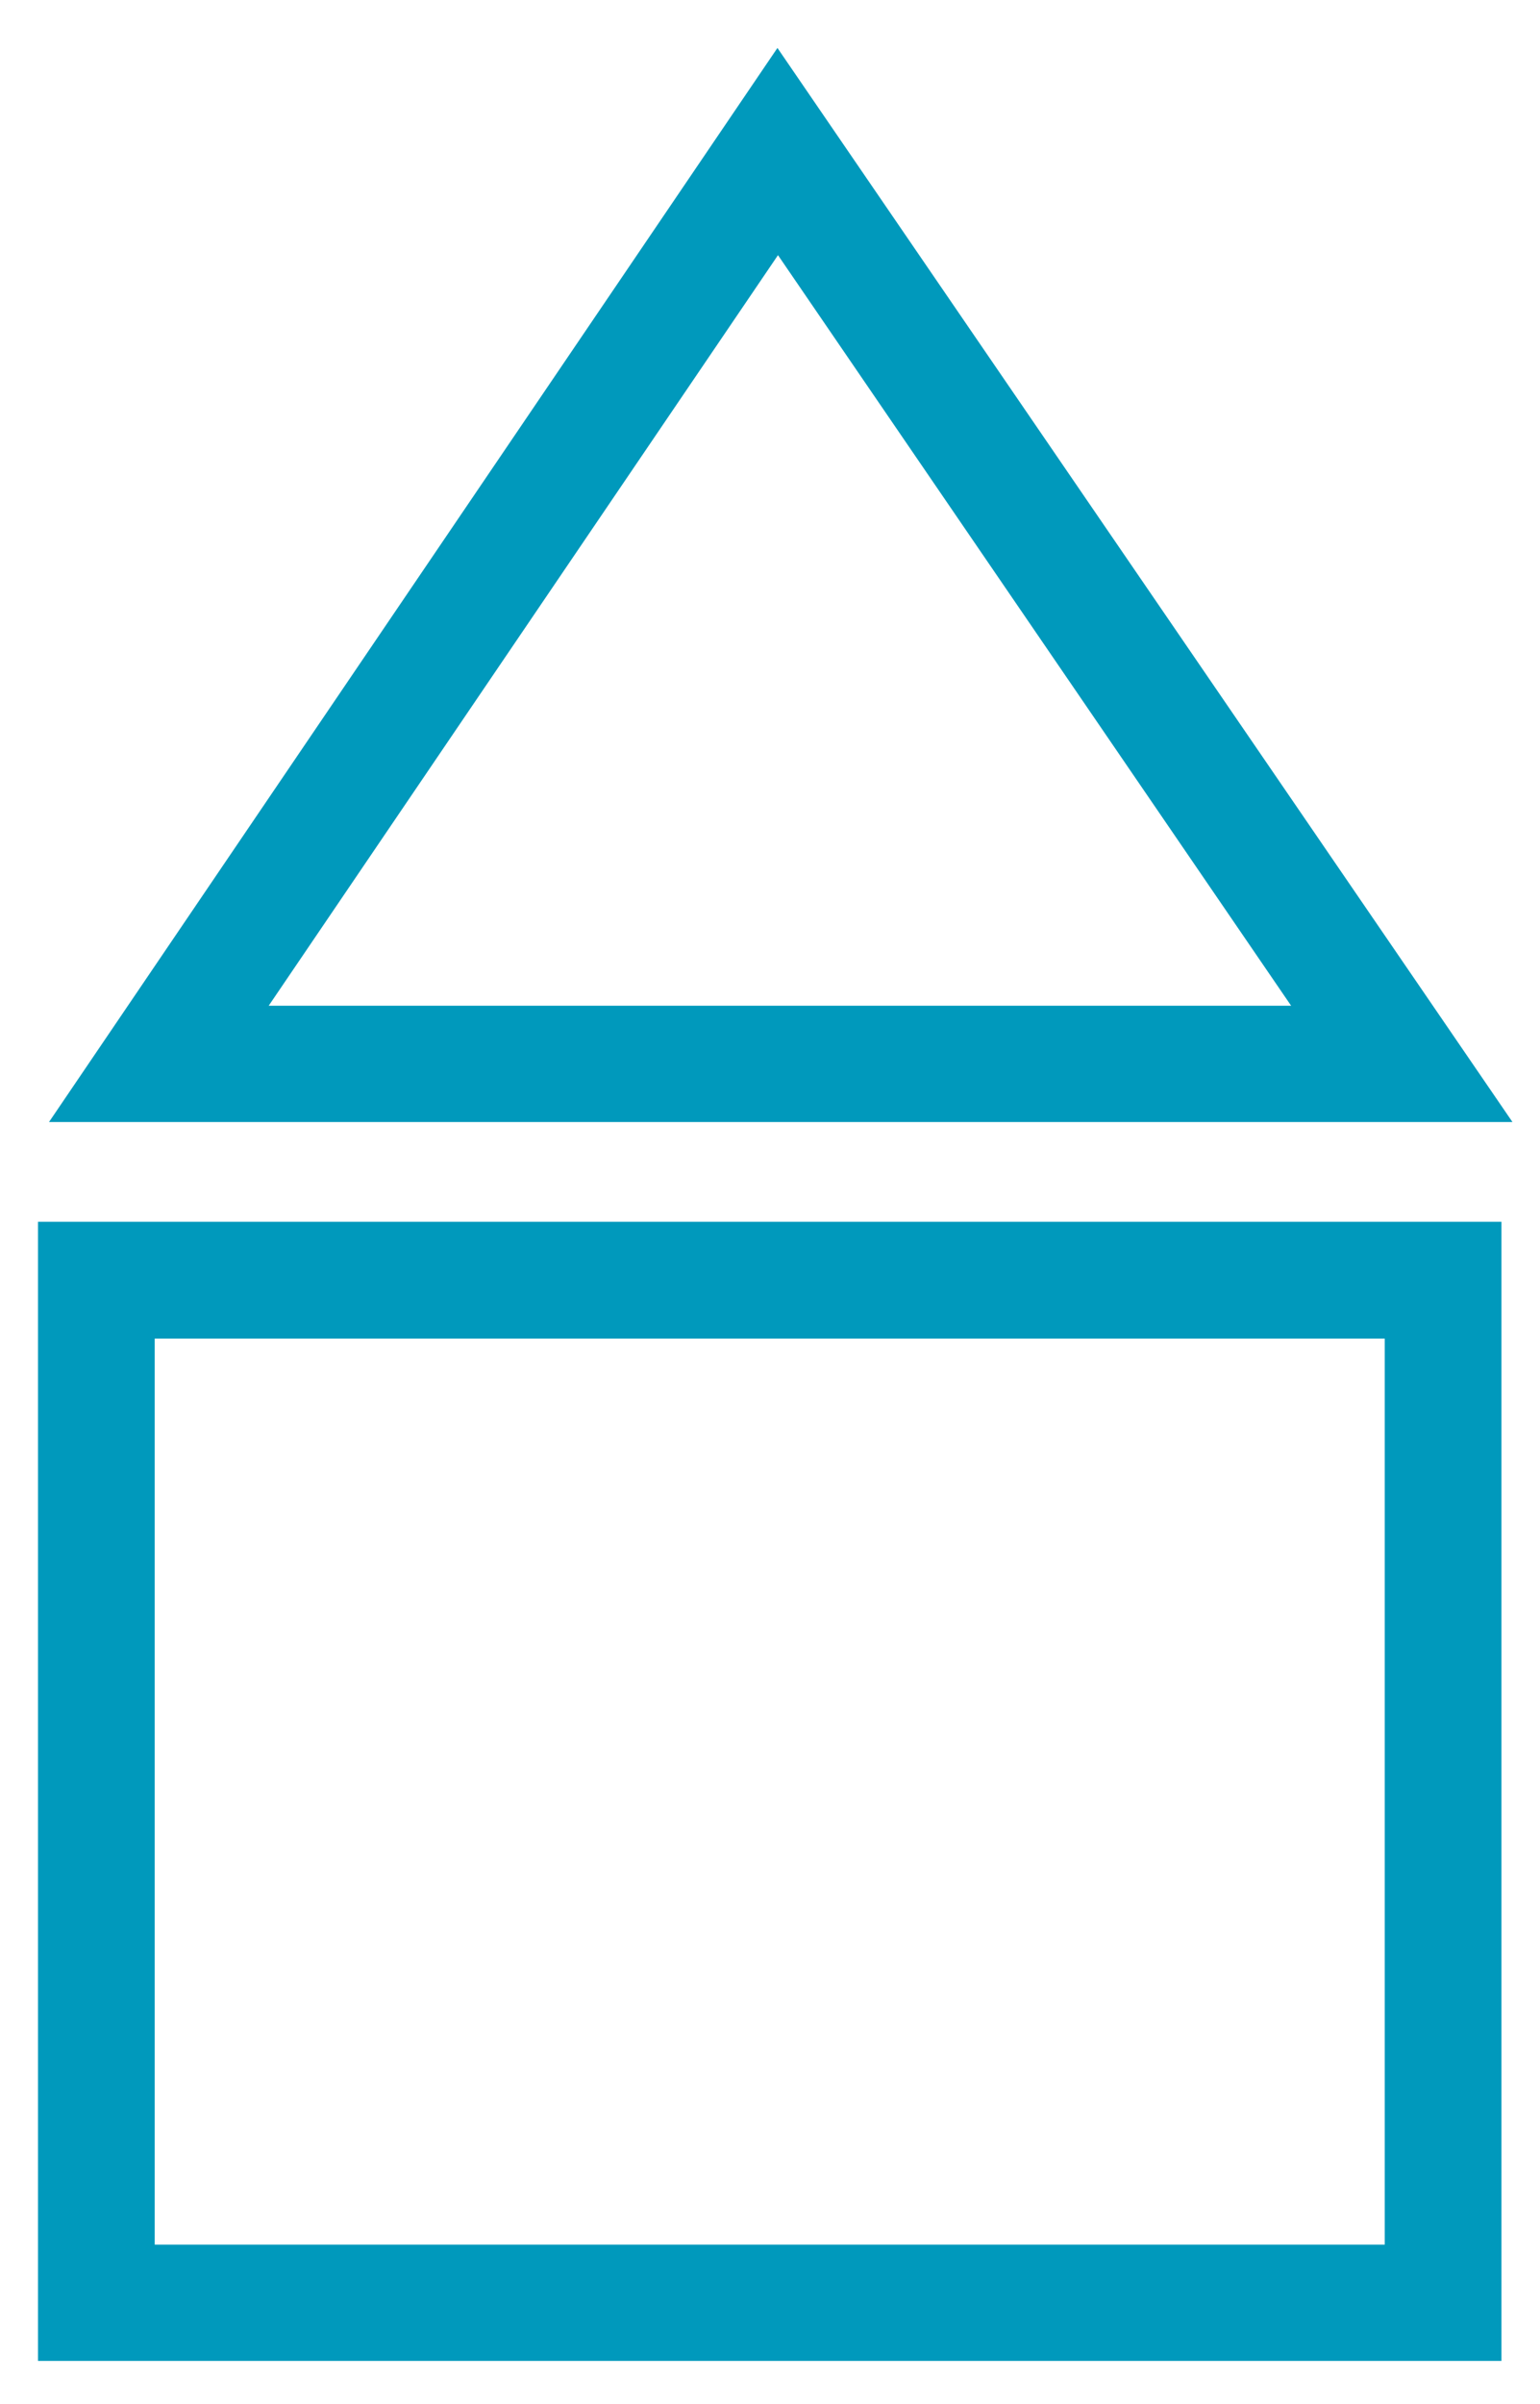
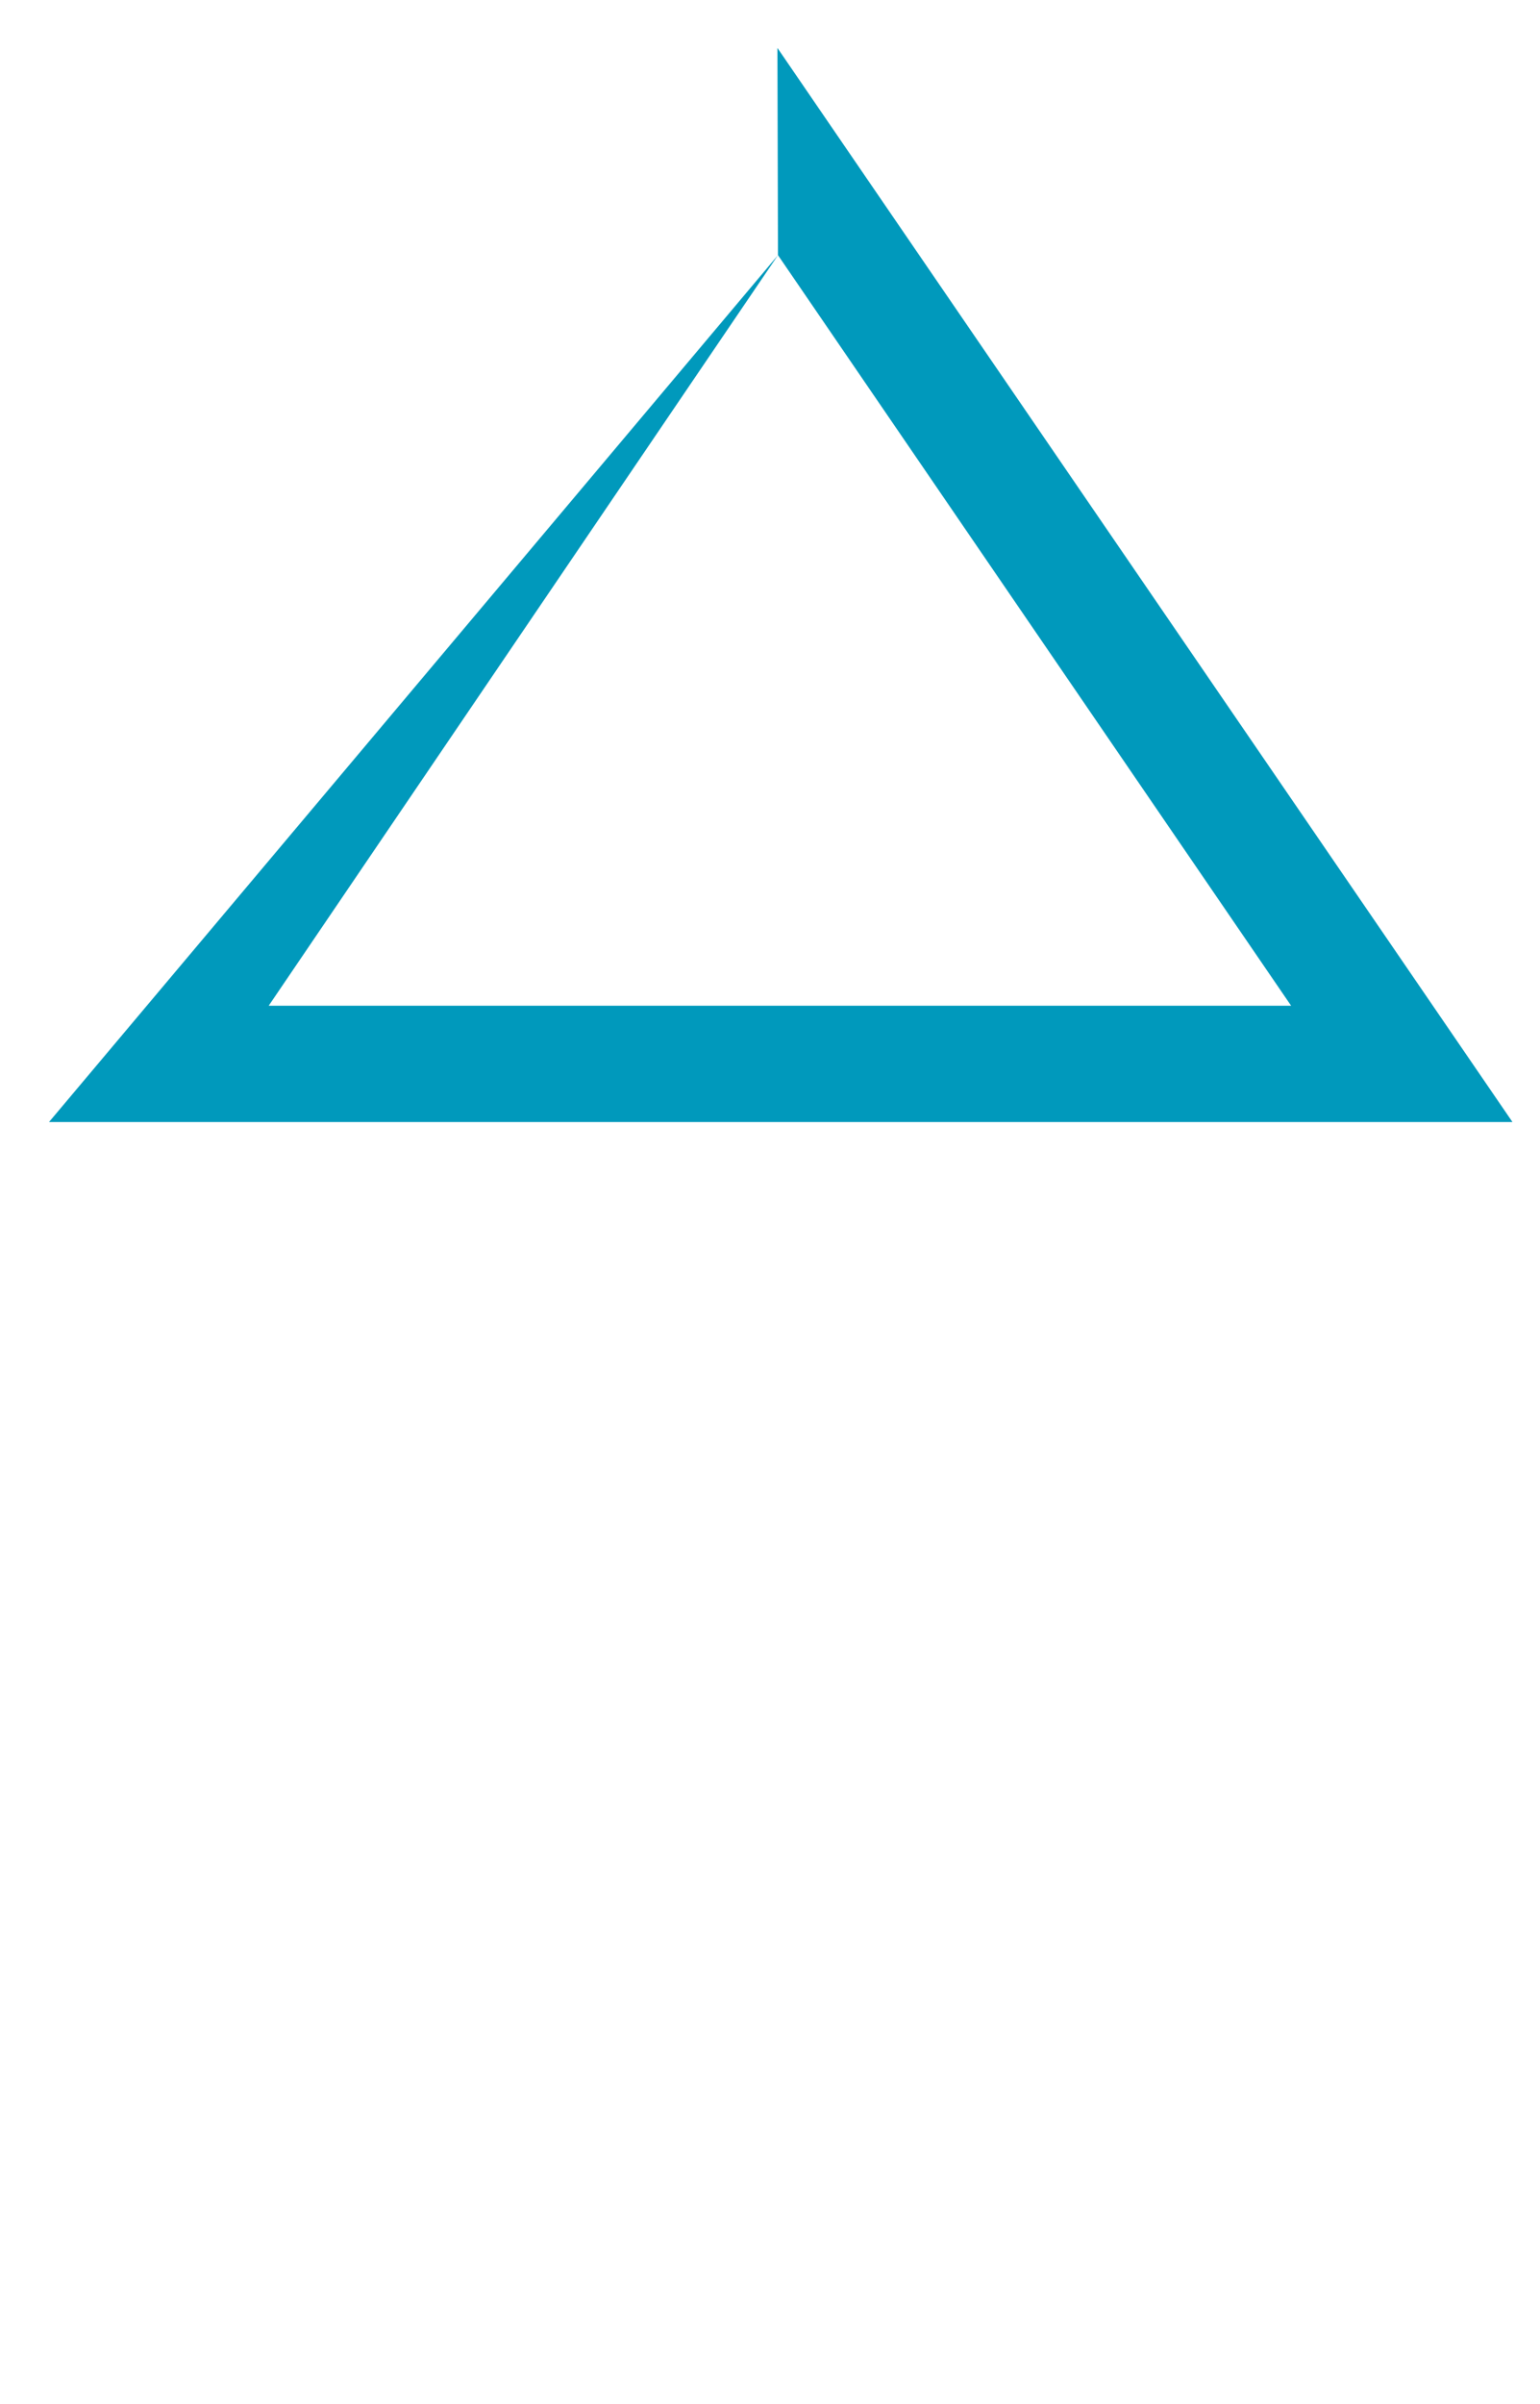
<svg xmlns="http://www.w3.org/2000/svg" version="1.1" baseProfile="basic" id="Ebene_1" x="0px" y="0px" viewBox="0 0 279.7 436.2" xml:space="preserve">
-   <path style="fill:#0099BC;" d="M141.3,46.3l93.2,136.2H48.8L141.3,46.3 M141.2,8.7L8.9,203.6h265.8L141.2,8.7L141.2,8.7z" />
-   <path style="fill:#0099BC;" d="M251.5,242.9v164.4H28.1V242.9H251.5 M272.7,221.7H6.9v206.7h265.8V221.7L272.7,221.7z" />
+   <path style="fill:#0099BC;" d="M141.3,46.3l93.2,136.2H48.8L141.3,46.3 L8.9,203.6h265.8L141.2,8.7L141.2,8.7z" />
</svg>